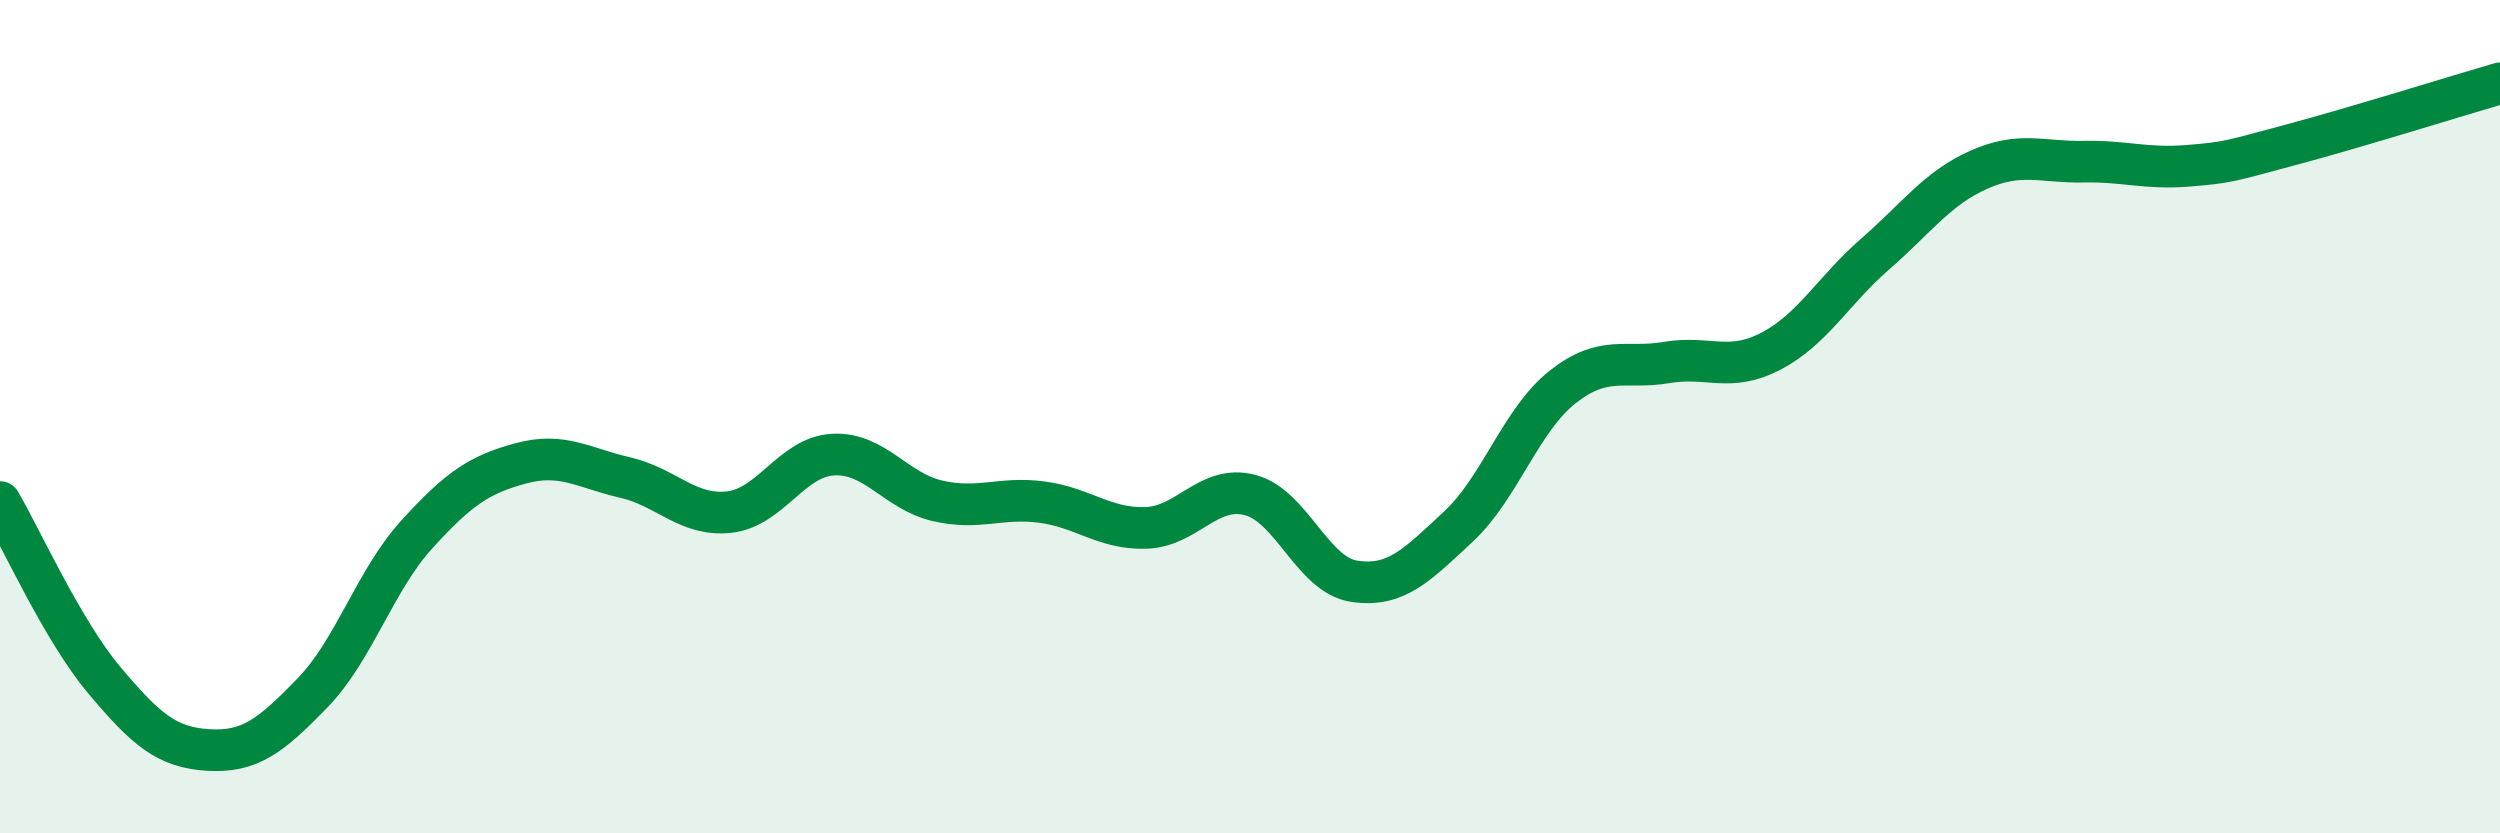
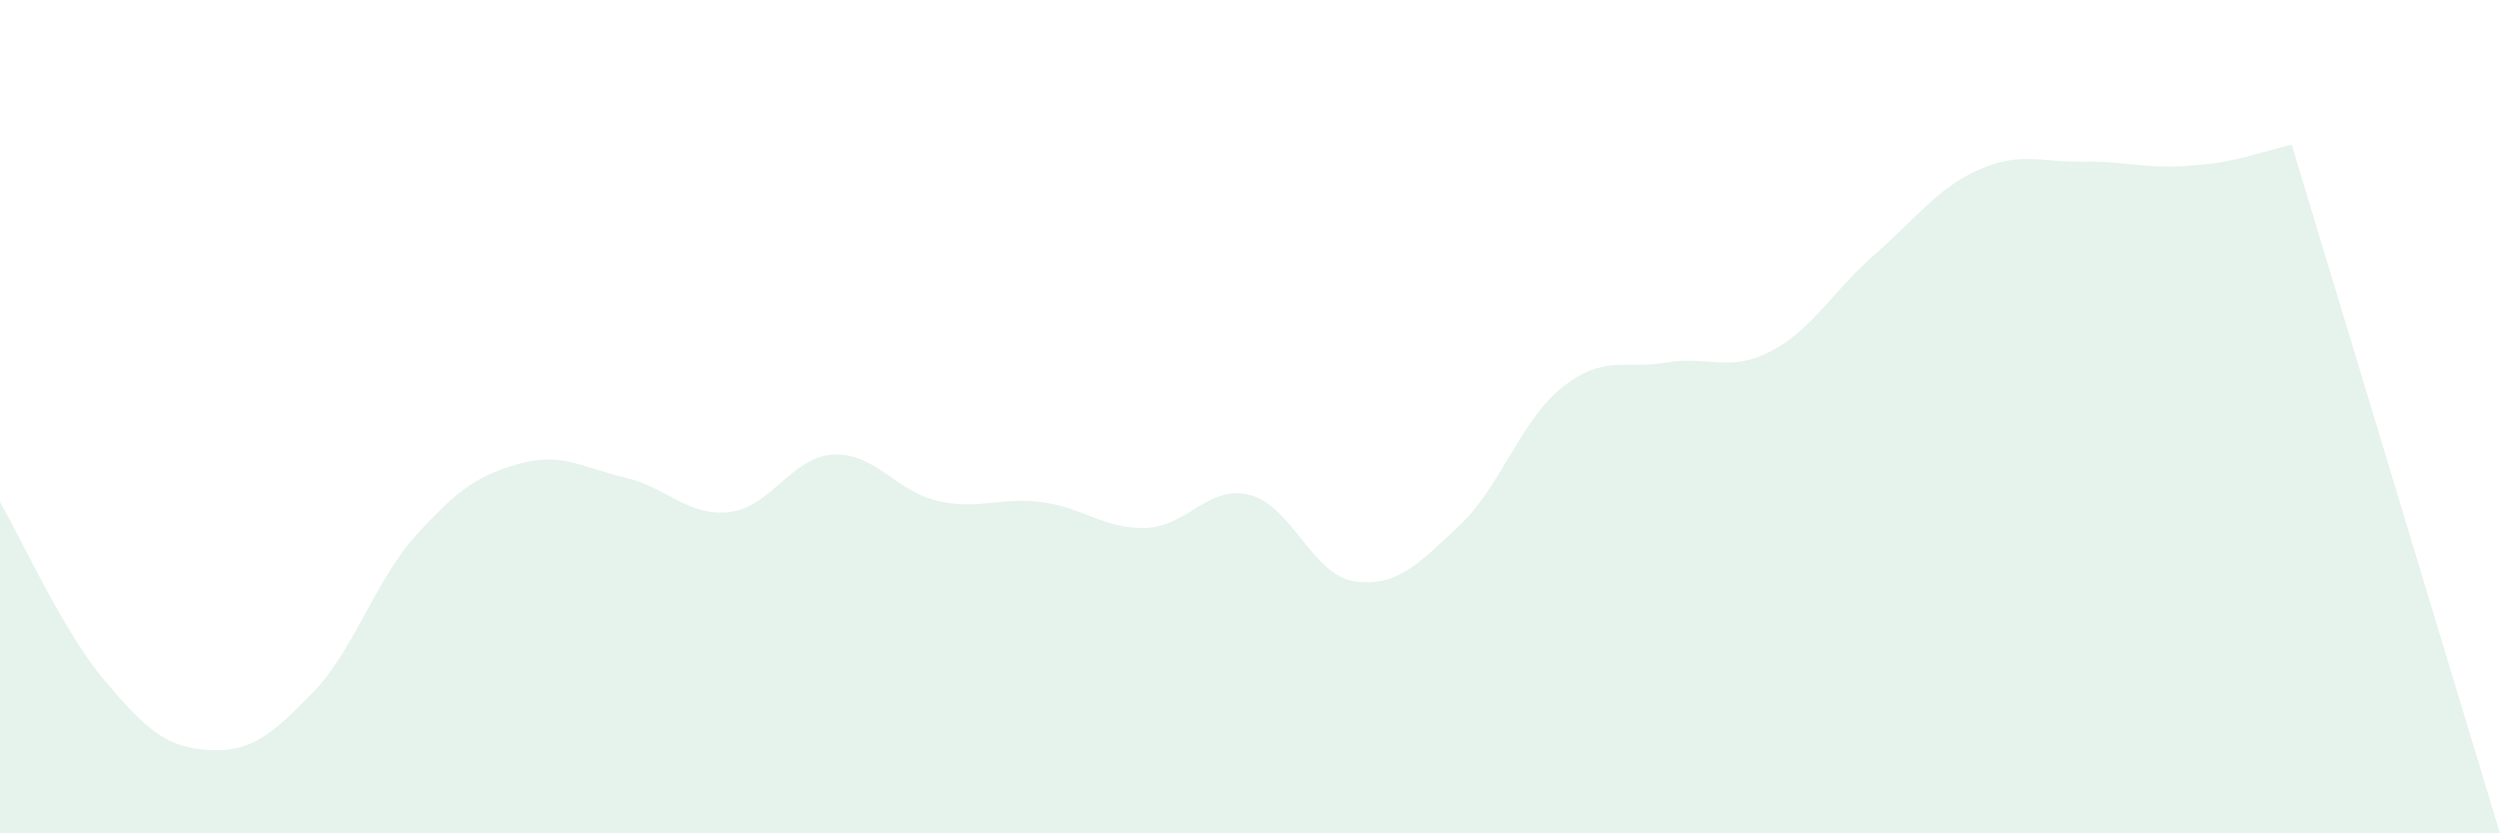
<svg xmlns="http://www.w3.org/2000/svg" width="60" height="20" viewBox="0 0 60 20">
-   <path d="M 0,12.05 C 0.5,12.9 1.5,15.13 2.5,16.32 C 3.5,17.51 4,17.94 5,18 C 6,18.06 6.5,17.66 7.5,16.63 C 8.5,15.6 9,13.93 10,12.83 C 11,11.73 11.5,11.39 12.5,11.12 C 13.5,10.85 14,11.23 15,11.46 C 16,11.69 16.5,12.4 17.5,12.29 C 18.5,12.18 19,10.96 20,10.91 C 21,10.86 21.5,11.79 22.5,12.02 C 23.5,12.25 24,11.92 25,12.05 C 26,12.18 26.5,12.7 27.5,12.67 C 28.5,12.64 29,11.62 30,11.88 C 31,12.14 31.5,13.8 32.5,13.95 C 33.5,14.1 34,13.57 35,12.64 C 36,11.71 36.5,10.08 37.5,9.29 C 38.5,8.5 39,8.87 40,8.7 C 41,8.53 41.5,8.95 42.5,8.43 C 43.5,7.91 44,6.97 45,6.1 C 46,5.23 46.5,4.51 47.5,4.07 C 48.5,3.63 49,3.9 50,3.88 C 51,3.86 51.5,4.06 52.5,3.98 C 53.5,3.9 53.5,3.87 55,3.47 C 56.5,3.07 59,2.29 60,2L60 20L0 20Z" fill="#008740" opacity="0.1" stroke-linecap="round" stroke-linejoin="round" />
-   <path d="M 0,12.05 C 0.5,12.9 1.5,15.13 2.5,16.32 C 3.5,17.51 4,17.94 5,18 C 6,18.06 6.5,17.66 7.5,16.63 C 8.5,15.6 9,13.93 10,12.83 C 11,11.73 11.5,11.39 12.5,11.12 C 13.5,10.85 14,11.23 15,11.46 C 16,11.69 16.5,12.4 17.5,12.29 C 18.5,12.18 19,10.96 20,10.91 C 21,10.86 21.5,11.79 22.5,12.02 C 23.5,12.25 24,11.92 25,12.05 C 26,12.18 26.5,12.7 27.5,12.67 C 28.5,12.64 29,11.62 30,11.88 C 31,12.14 31.5,13.8 32.5,13.95 C 33.5,14.1 34,13.57 35,12.64 C 36,11.71 36.5,10.08 37.5,9.29 C 38.5,8.5 39,8.87 40,8.7 C 41,8.53 41.5,8.95 42.5,8.43 C 43.5,7.91 44,6.97 45,6.1 C 46,5.23 46.5,4.51 47.5,4.07 C 48.5,3.63 49,3.9 50,3.88 C 51,3.86 51.5,4.06 52.5,3.98 C 53.5,3.9 53.5,3.87 55,3.47 C 56.5,3.07 59,2.29 60,2" stroke="#008740" stroke-width="1" fill="none" stroke-linecap="round" stroke-linejoin="round" />
+   <path d="M 0,12.05 C 0.5,12.9 1.5,15.13 2.5,16.32 C 3.5,17.51 4,17.94 5,18 C 6,18.06 6.5,17.66 7.5,16.63 C 8.5,15.6 9,13.93 10,12.83 C 11,11.73 11.5,11.39 12.5,11.12 C 13.5,10.85 14,11.23 15,11.46 C 16,11.69 16.5,12.4 17.5,12.29 C 18.5,12.18 19,10.96 20,10.91 C 21,10.86 21.5,11.79 22.5,12.02 C 23.5,12.25 24,11.92 25,12.05 C 26,12.18 26.5,12.7 27.5,12.67 C 28.5,12.64 29,11.62 30,11.88 C 31,12.14 31.5,13.8 32.5,13.95 C 33.5,14.1 34,13.57 35,12.64 C 36,11.71 36.5,10.08 37.5,9.29 C 38.5,8.5 39,8.87 40,8.7 C 41,8.53 41.5,8.95 42.5,8.43 C 43.5,7.91 44,6.97 45,6.1 C 46,5.23 46.5,4.51 47.5,4.07 C 48.5,3.63 49,3.9 50,3.88 C 51,3.86 51.5,4.06 52.5,3.98 C 53.5,3.9 53.5,3.87 55,3.47 L60 20L0 20Z" fill="#008740" opacity="0.1" stroke-linecap="round" stroke-linejoin="round" />
</svg>